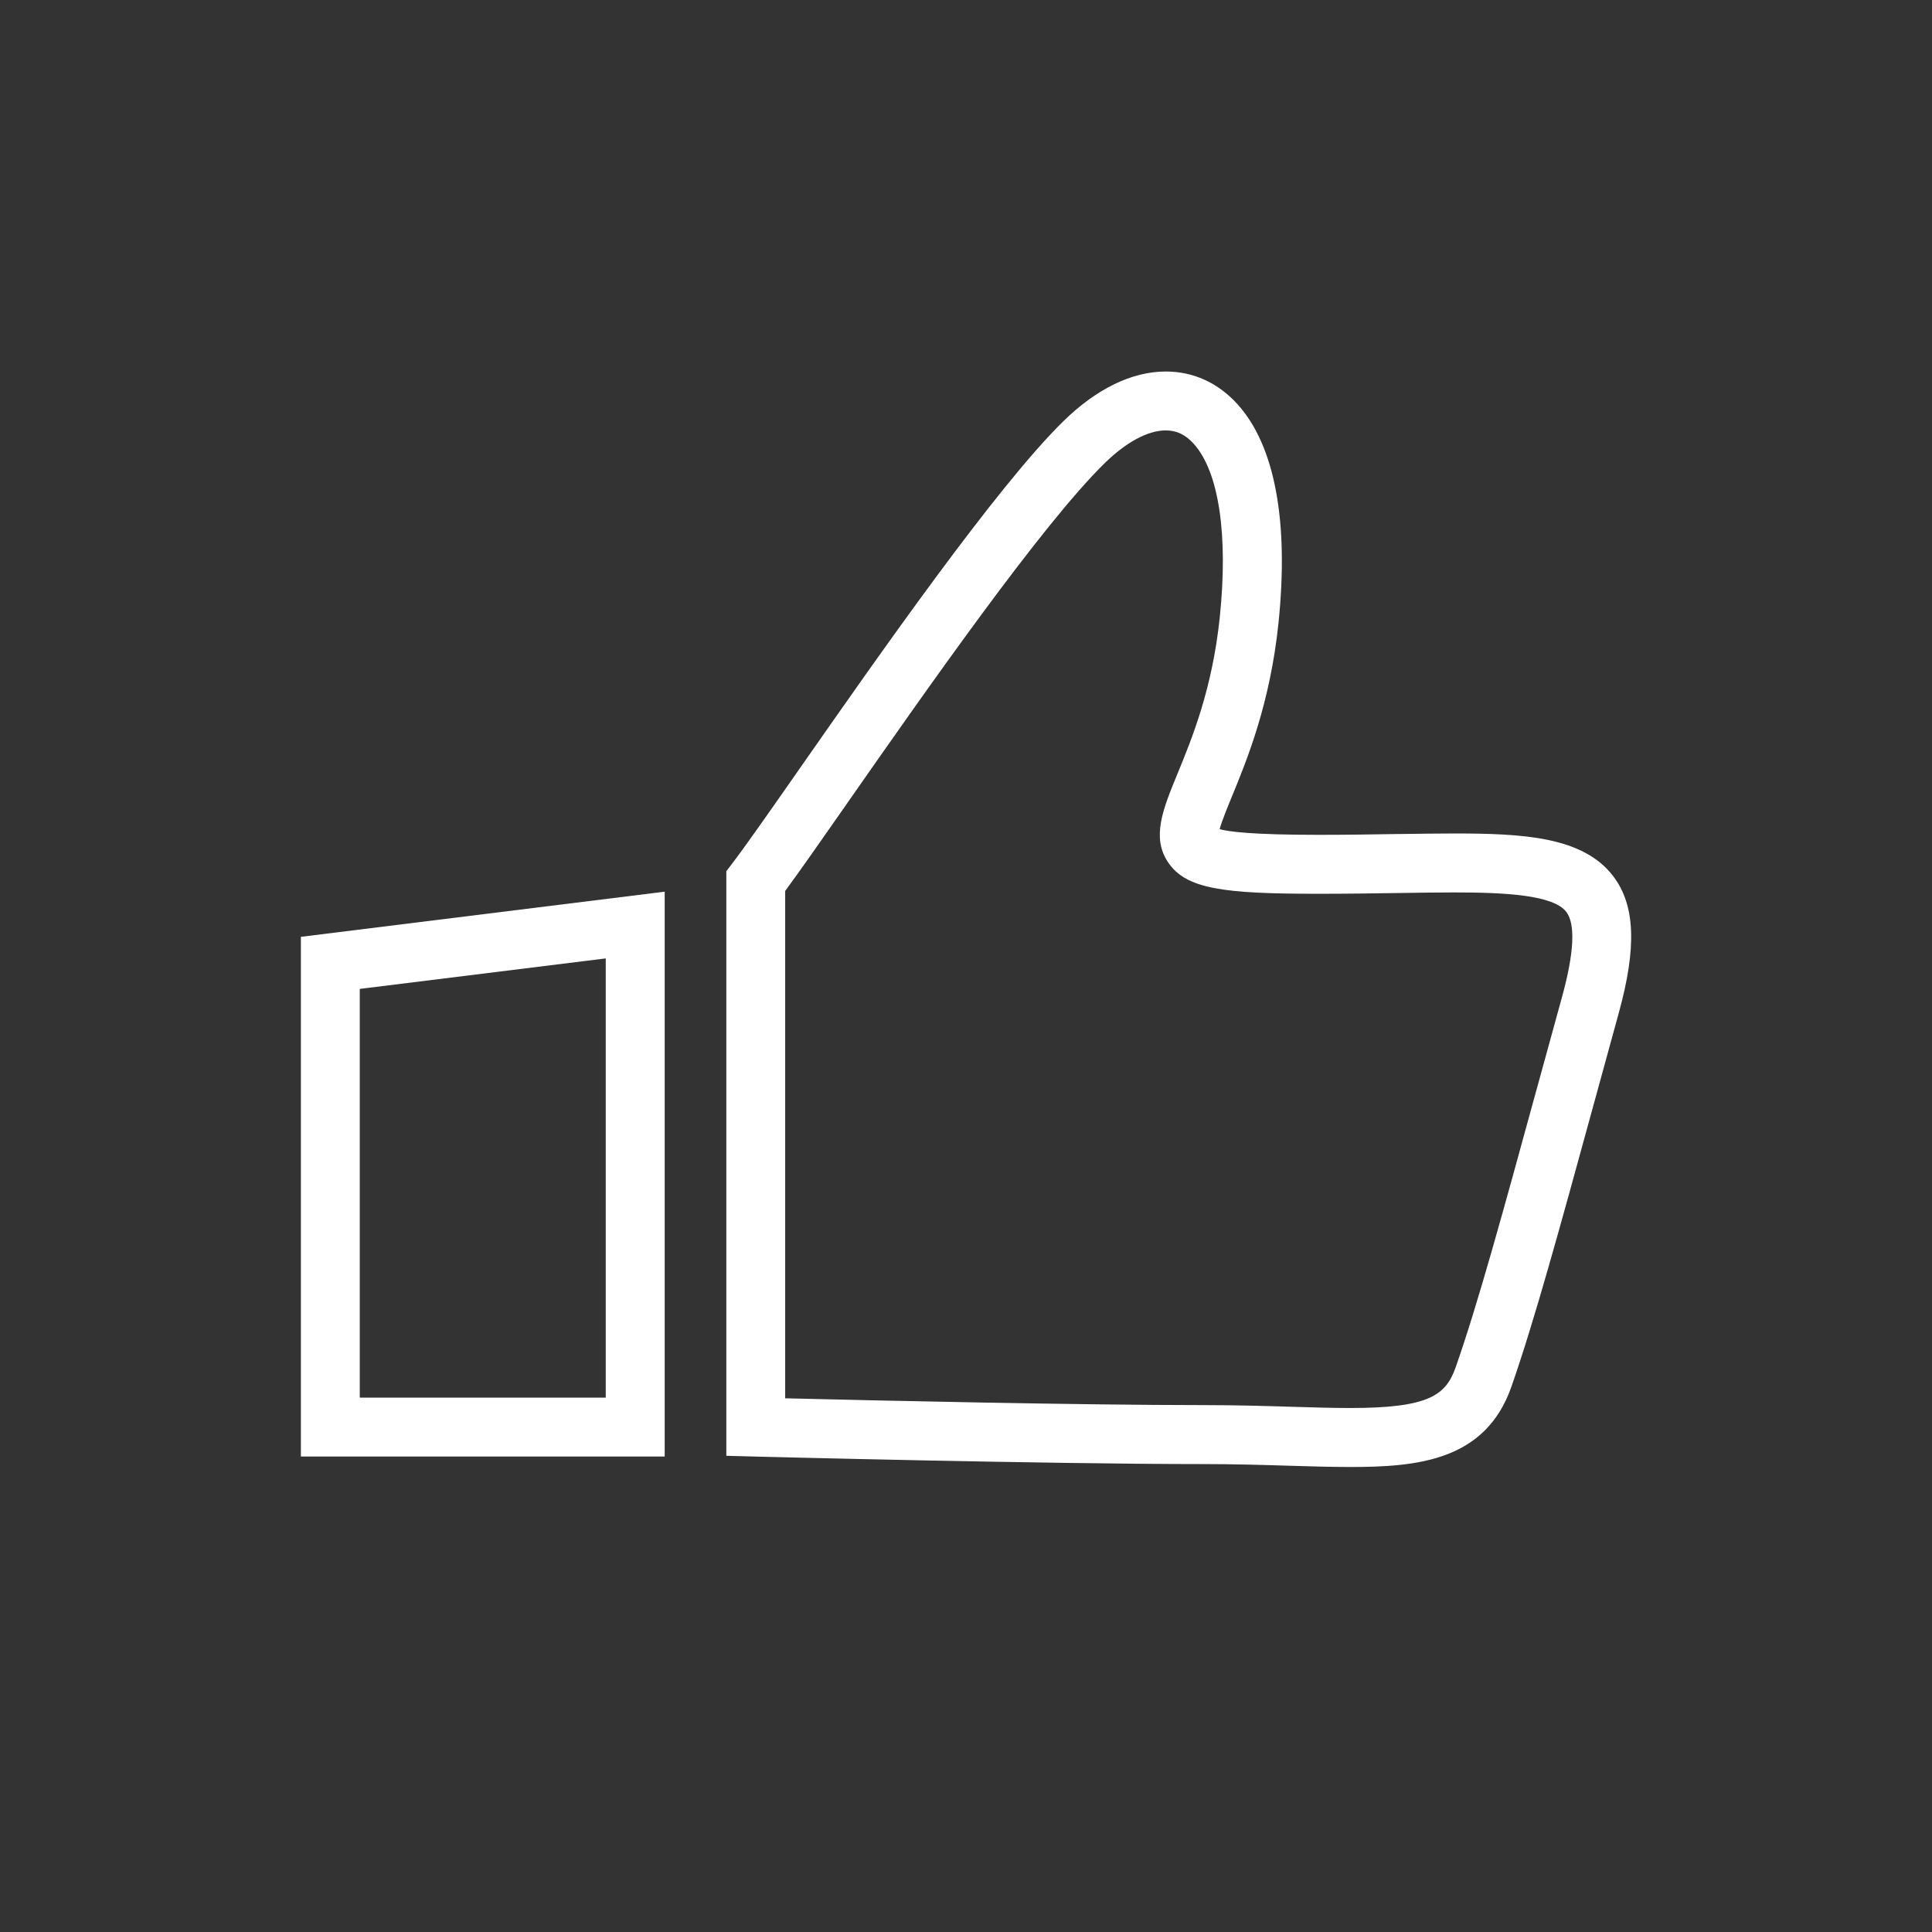
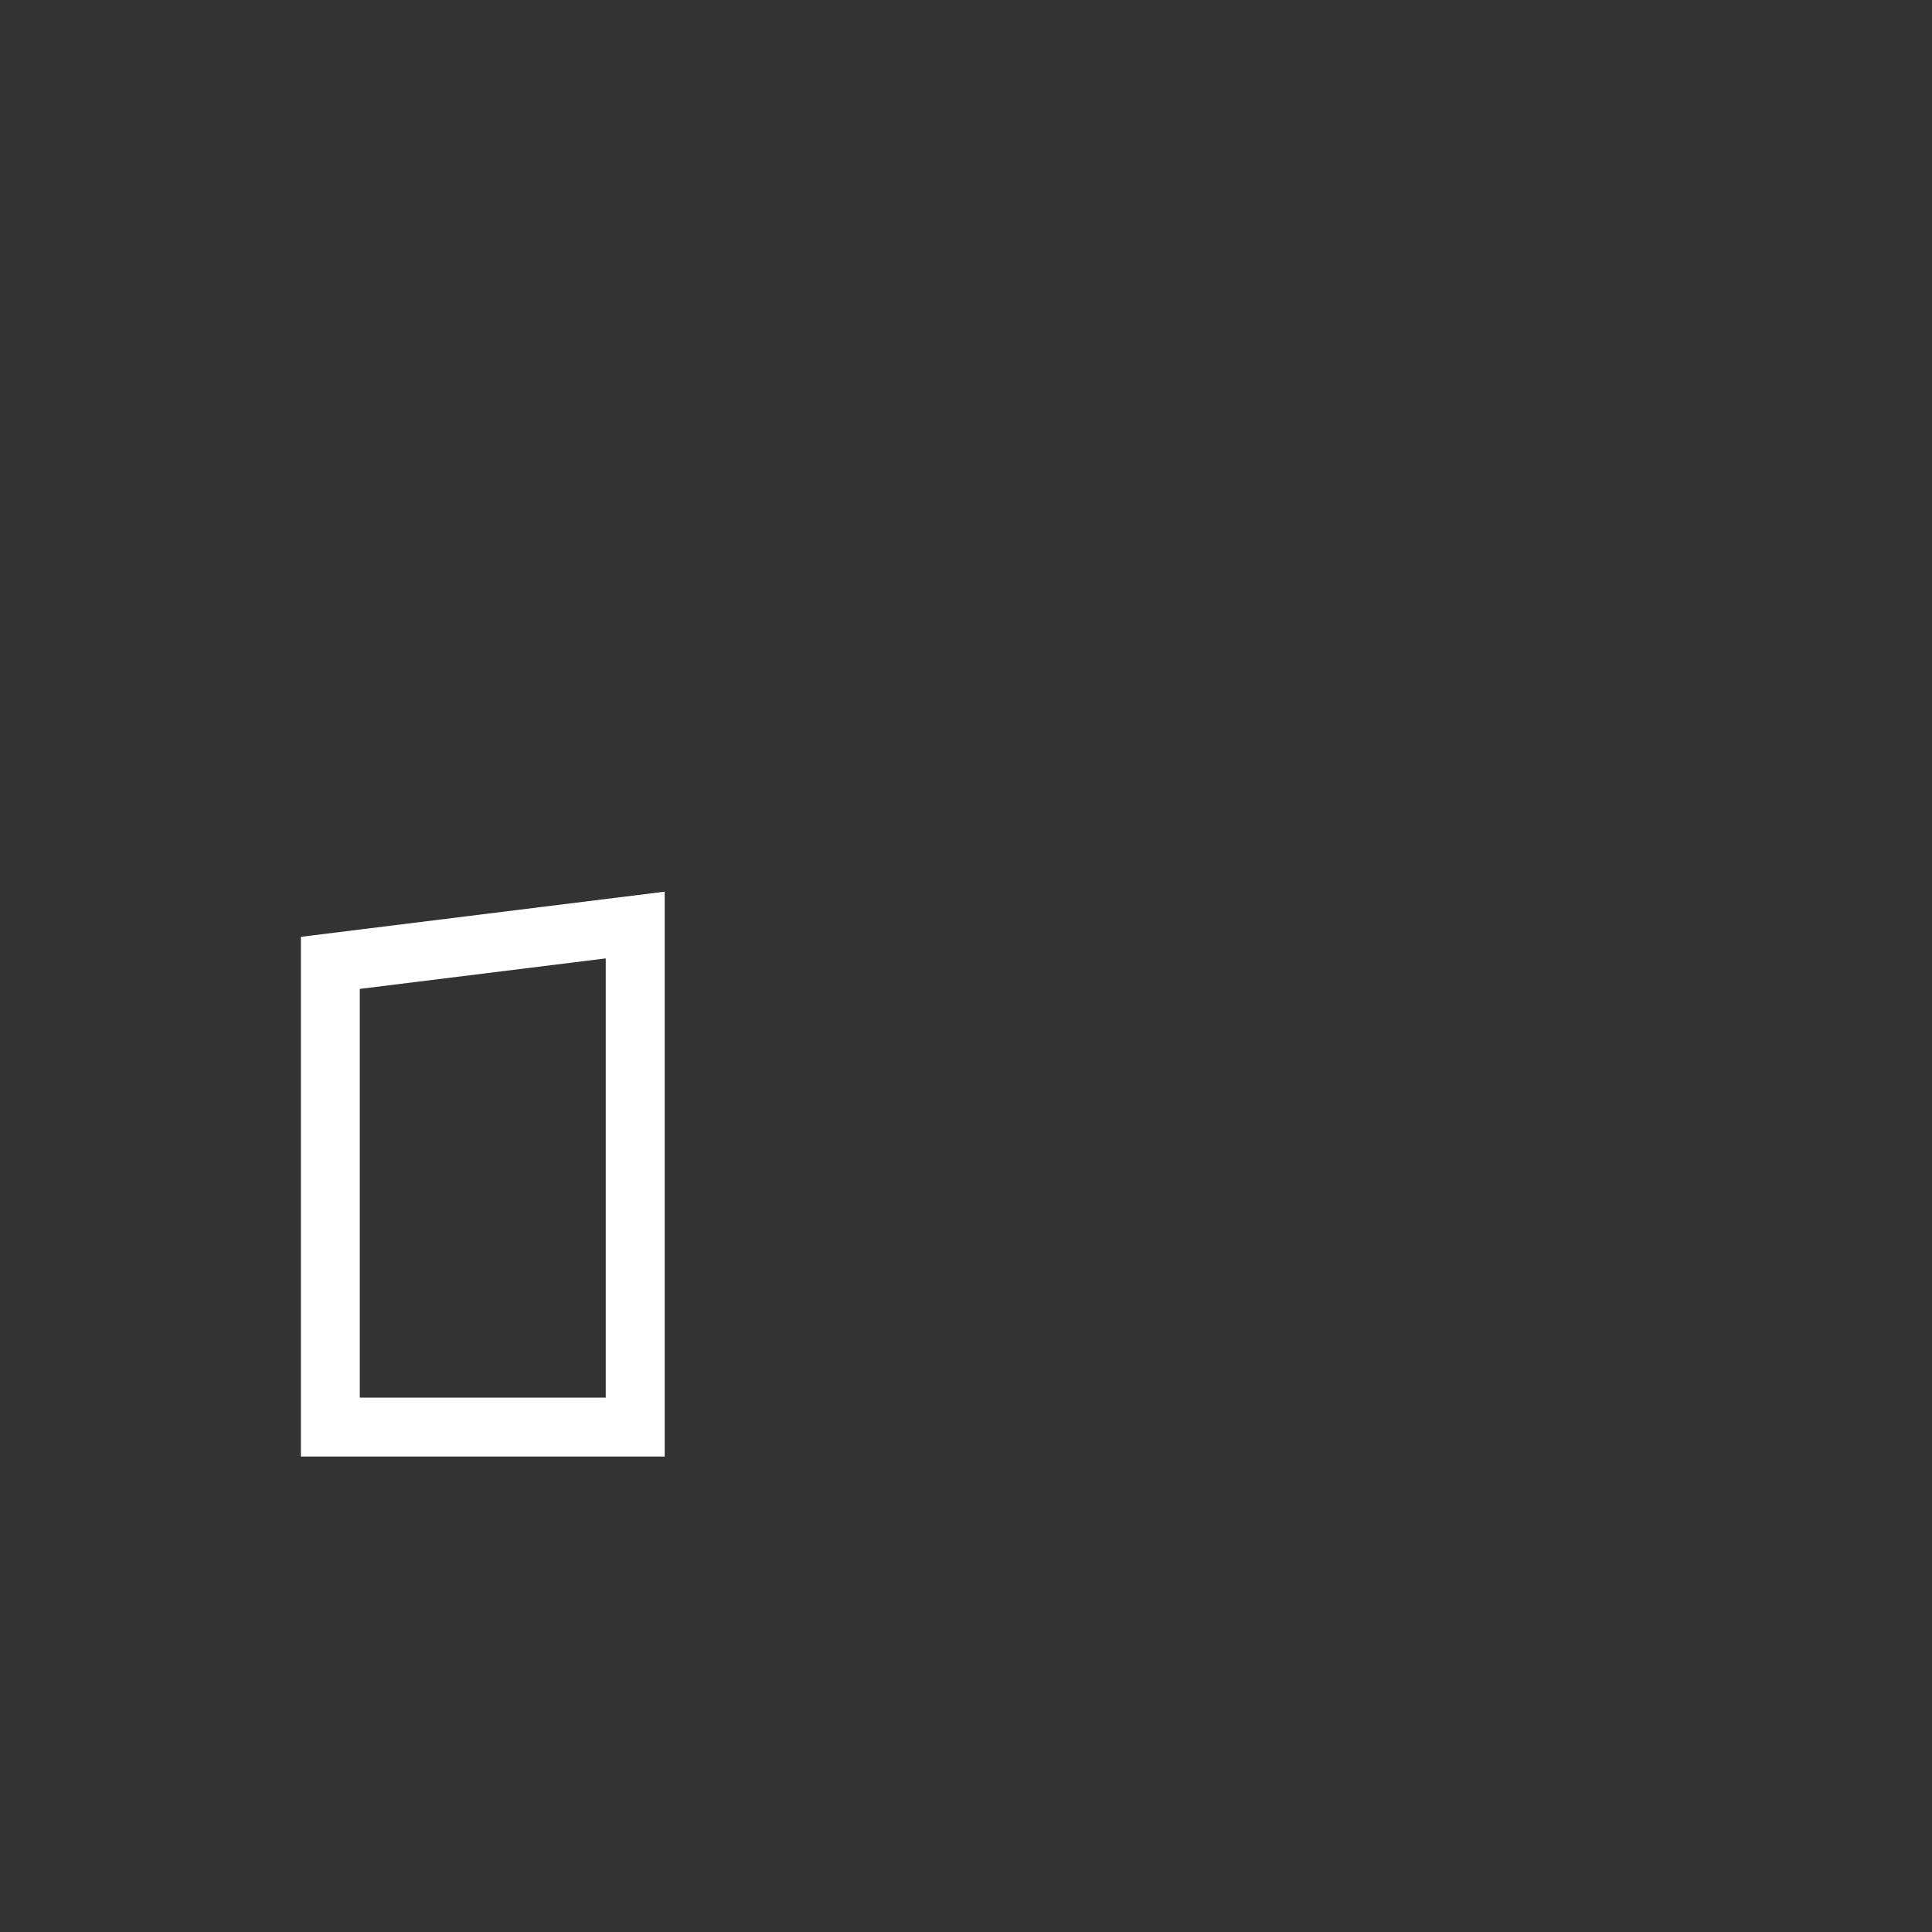
<svg xmlns="http://www.w3.org/2000/svg" id="_栝鍣_1" viewBox="0 0 385.17 385.17">
  <rect x="0" y="0" width="385.17" height="385.17" fill="#333333" stroke="none" />
  <defs>
    <style>
      .cls-1 {
        fill: #fff;
        stroke: #fff;
        stroke-miterlimit: 10;
        stroke-width: .25px;
      }
    </style>
  </defs>
-   <path class="cls-1" d="M321.51,174.75c-5.96-7.83-17.85-8.46-31.63-8.46-3.38,0-7.06.06-11.02.11h-.41c-4.68.08-9.98.16-15.58.16-13.2,0-18.09-.63-19.87-1.17.42-1.61,1.67-4.68,2.49-6.66,3.03-7.37,7.6-18.52,9.26-34.45,2.11-20.28-.69-35.35-8.11-43.59-3.84-4.25-8.75-6.5-14.21-6.5-6.71,0-13.74,3.41-20.33,9.86-13.33,13.05-36.9,46.8-52.54,69.2-6.04,8.65-10.81,15.48-13.45,18.93l-1.18,1.55v116.38l5.6.15c.54.01,57.97,1.5,89.53,1.5,6.13,0,11.87.17,16.99.33,4.32.13,8.4.25,12.15.25,13.37,0,26.85-1.23,31.99-15.89,4.53-12.93,9.68-31.75,16.22-55.6,1.64-5.99,3.37-12.32,5.2-18.95,3.6-13.05,3.27-21.42-1.09-27.14ZM311.52,198.83c-1.78,6.45-3.47,12.6-5.07,18.45l-.15.53c-6.47,23.62-11.57,42.27-15.98,54.83-1.99,5.67-5.51,8.19-21.14,8.19-3.5,0-7.43-.12-11.8-.25-4.87-.15-10.93-.33-17.33-.33-24.94,0-65.83-.92-83.64-1.36v-101.31c2.81-3.8,6.99-9.79,12.24-17.3l.35-.51c15.36-21.99,38.56-55.21,51.13-67.51,4.33-4.24,8.69-6.58,12.28-6.58,2.2,0,4,.86,5.67,2.71,5.04,5.59,6.94,18.23,5.22,34.7-1.49,14.29-5.52,24.11-8.47,31.29-2.88,7.01-5.15,12.55-1.86,17.45,3.55,5.29,10.91,6.23,29.89,6.23,5.68,0,11.03-.08,15.76-.15,4.06-.06,7.81-.12,11.26-.12,10.13,0,19.86.48,22.48,3.93,1.89,2.48,1.6,8.24-.84,17.11Z" />
  <path class="cls-1" d="M60.11,290.25h72.28v-112.34l-72.28,8.97v103.37ZM120.89,190.93v87.83h-49.29v-81.72l49.29-6.11Z" />
</svg>